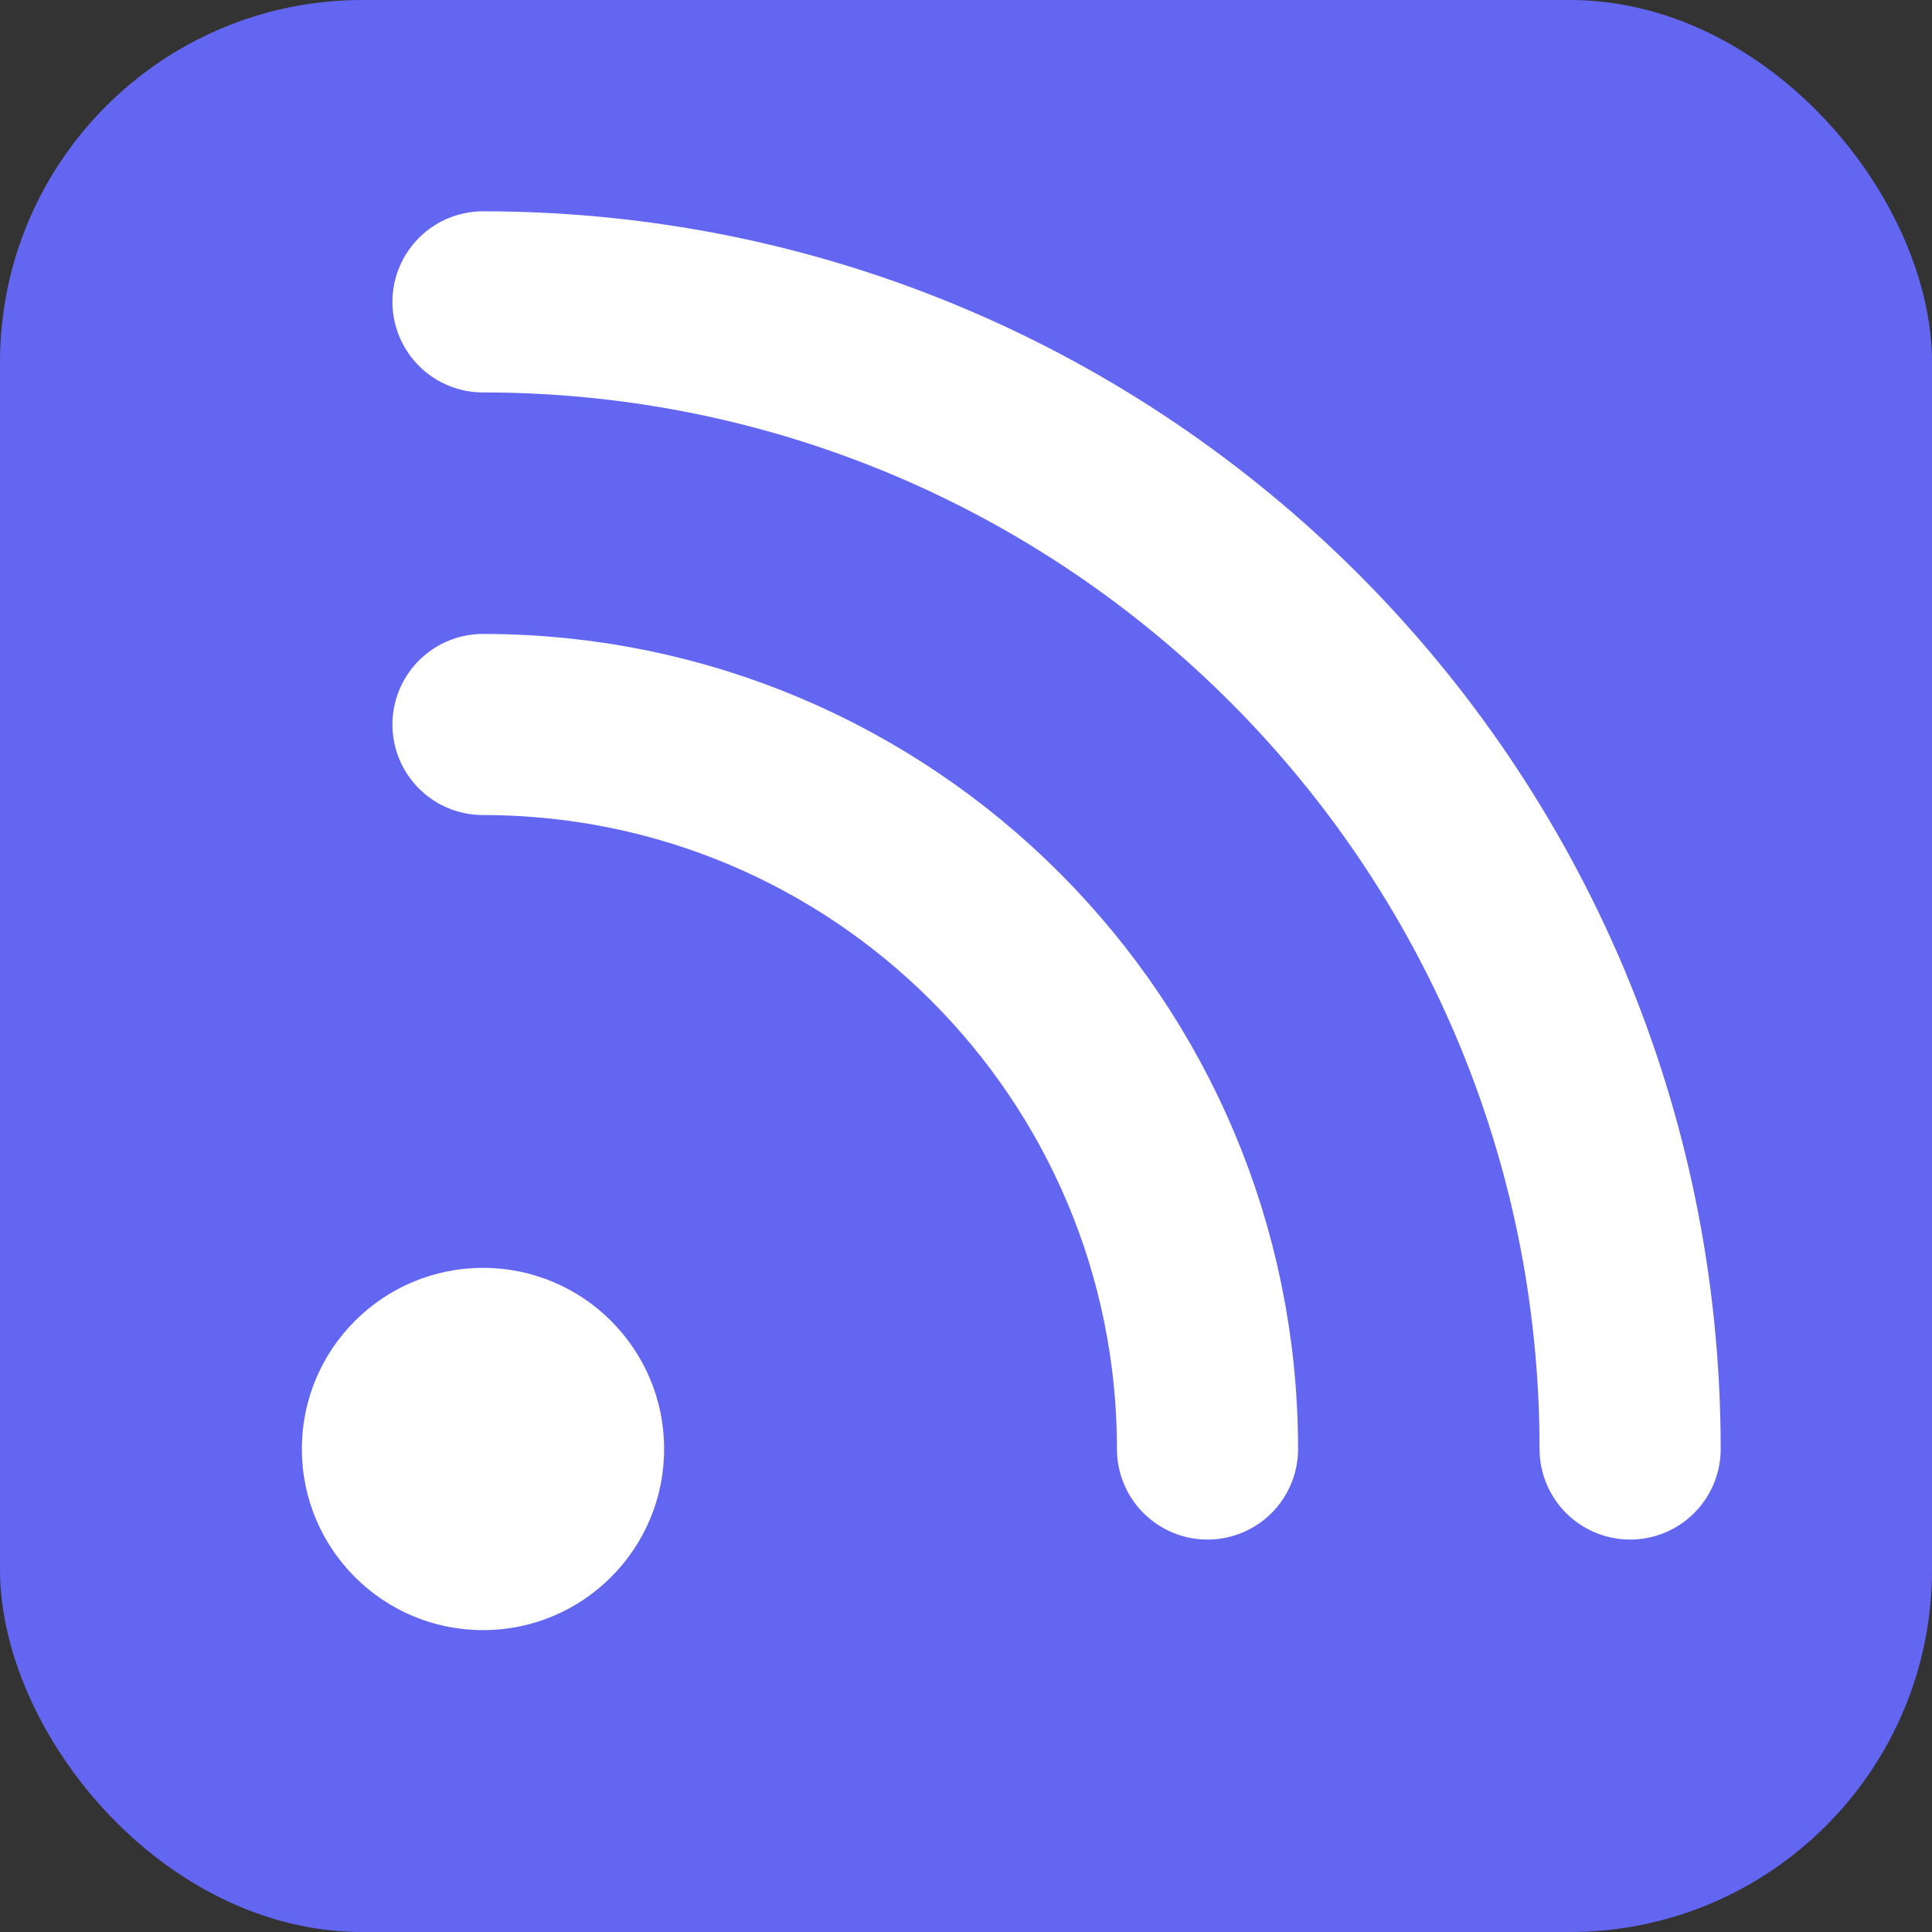
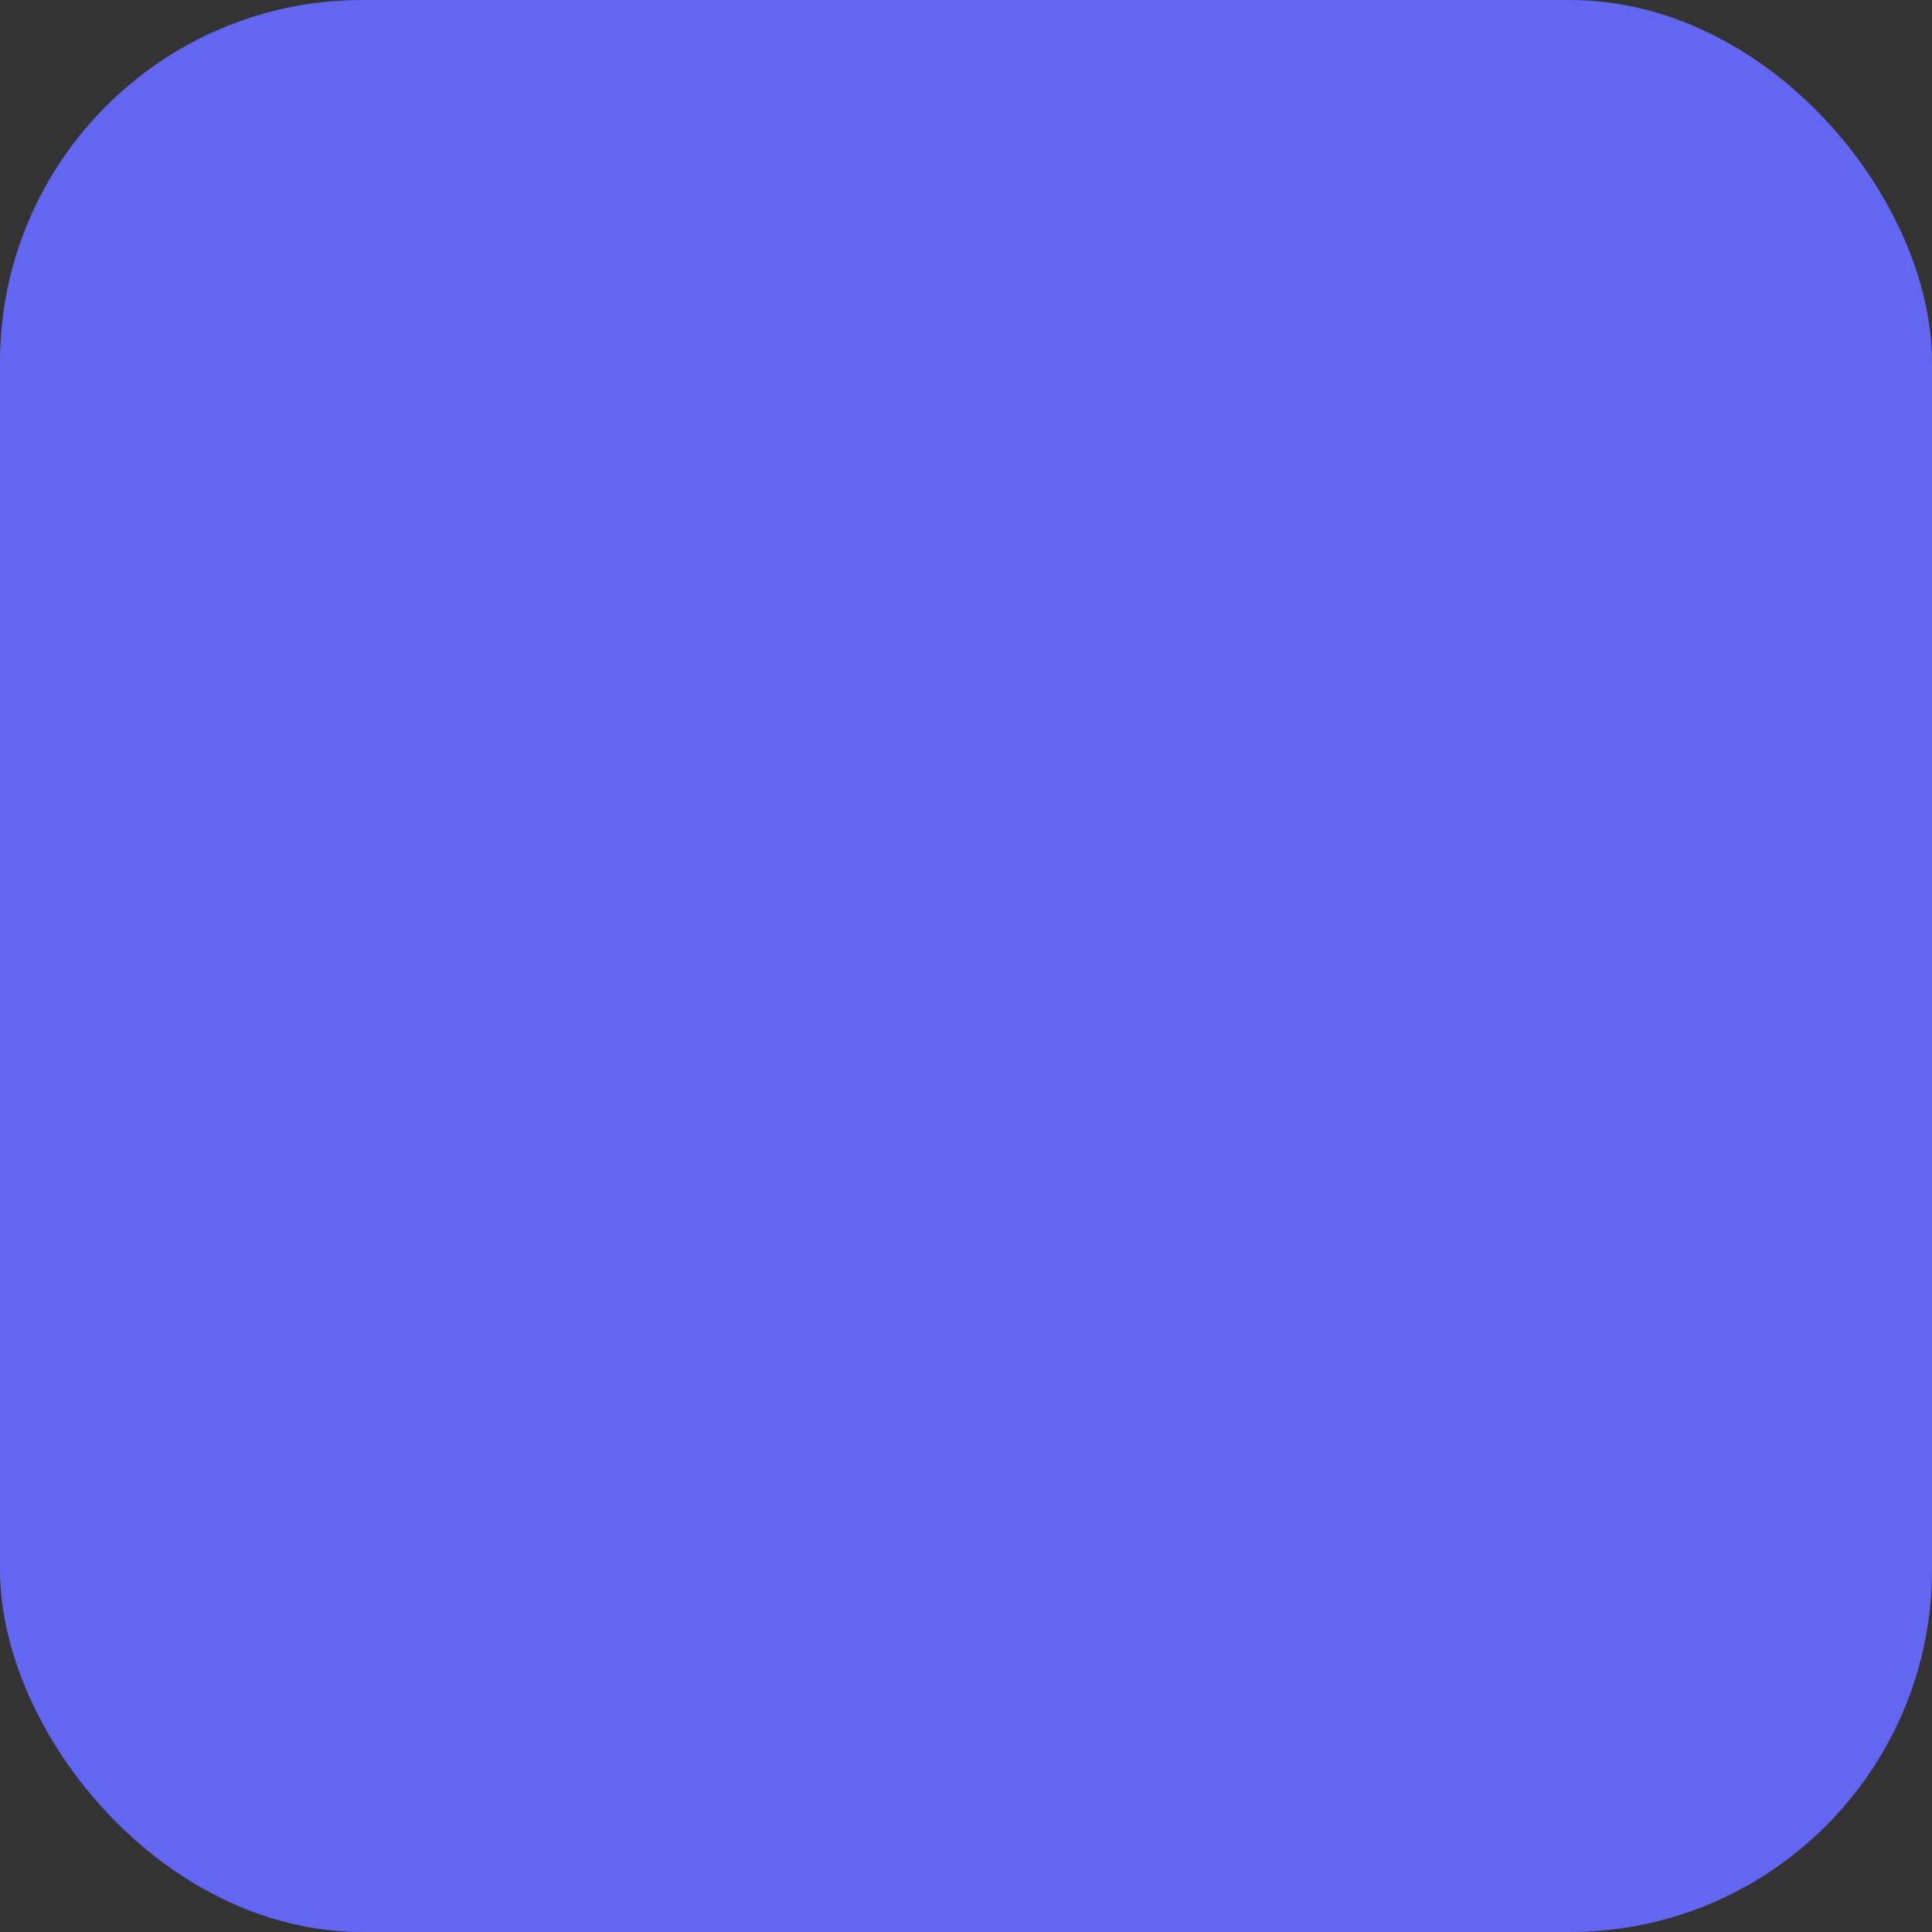
<svg xmlns="http://www.w3.org/2000/svg" viewBox="0 0 32 32" fill="none">
  <rect x="0" y="0" width="32" height="32" fill="#333333" stroke="none" />
  <rect width="32" height="32" rx="6" fill="#6366f1" />
-   <circle cx="8" cy="24" r="3" fill="white" />
-   <path d="M8 12c6.627 0 12 5.373 12 12" stroke="white" stroke-width="3" stroke-linecap="round" fill="none" />
-   <path d="M8 5c10.493 0 19 8.507 19 19" stroke="white" stroke-width="3" stroke-linecap="round" fill="none" />
</svg>